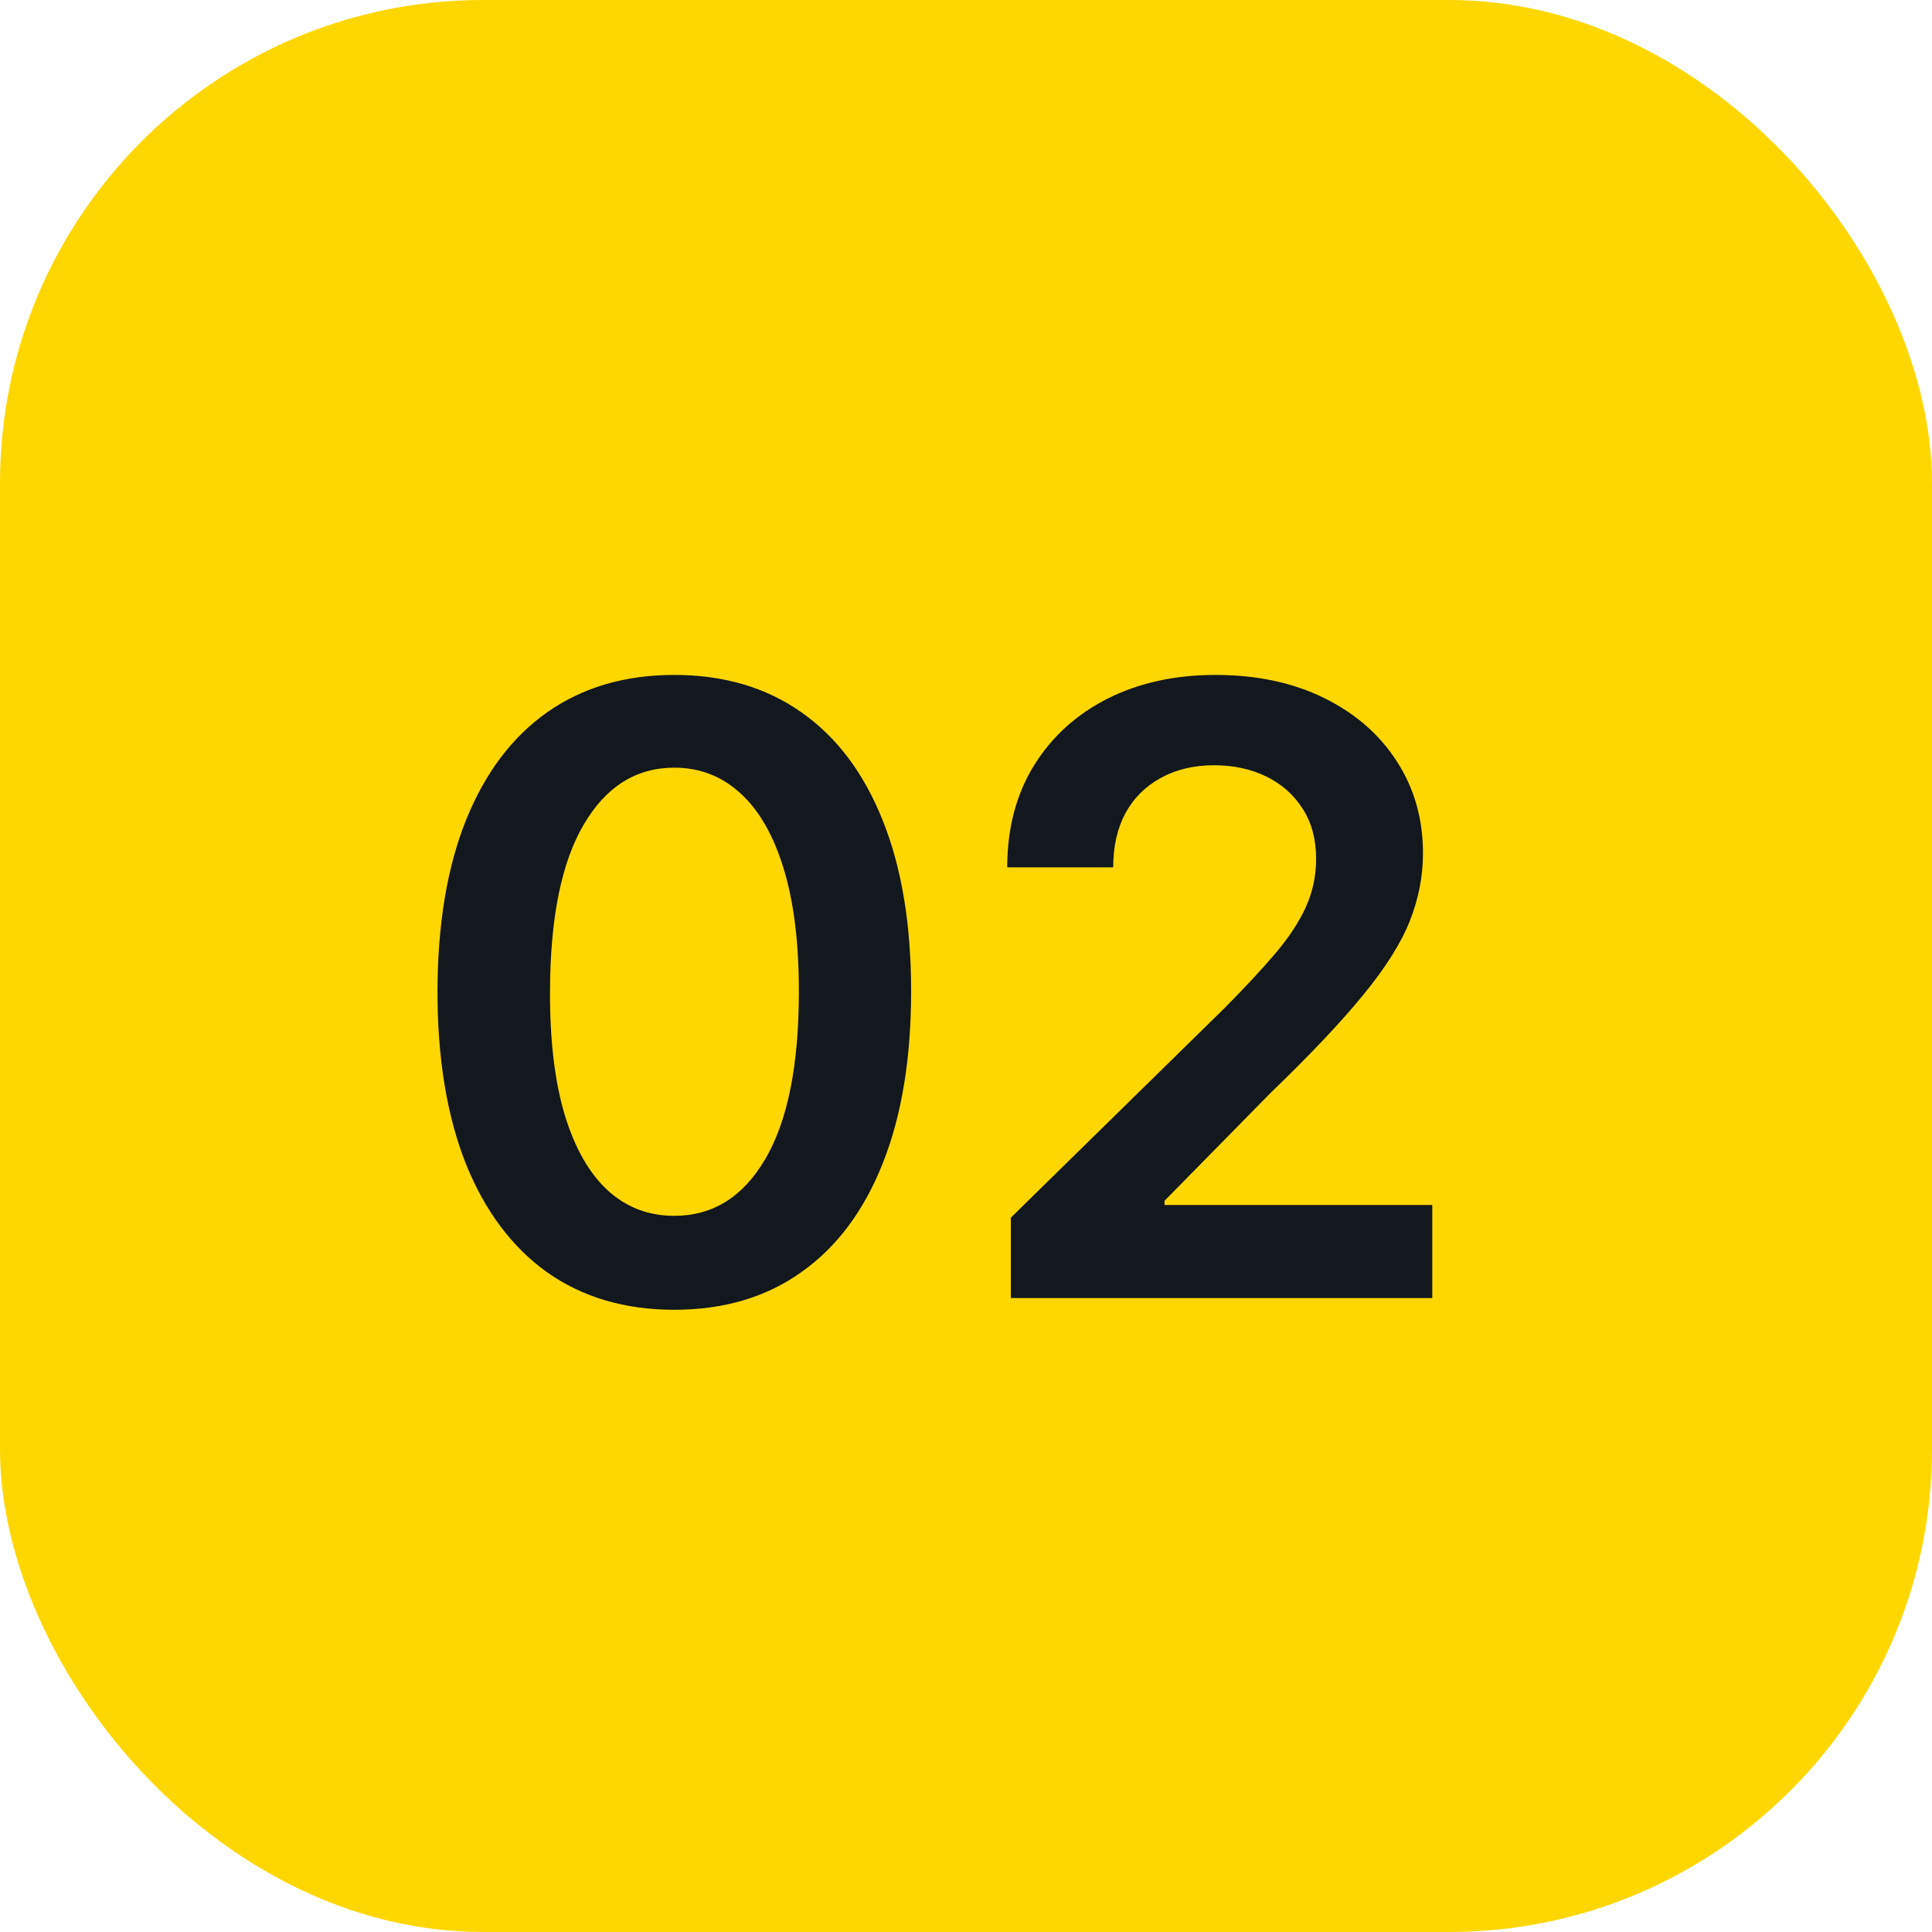
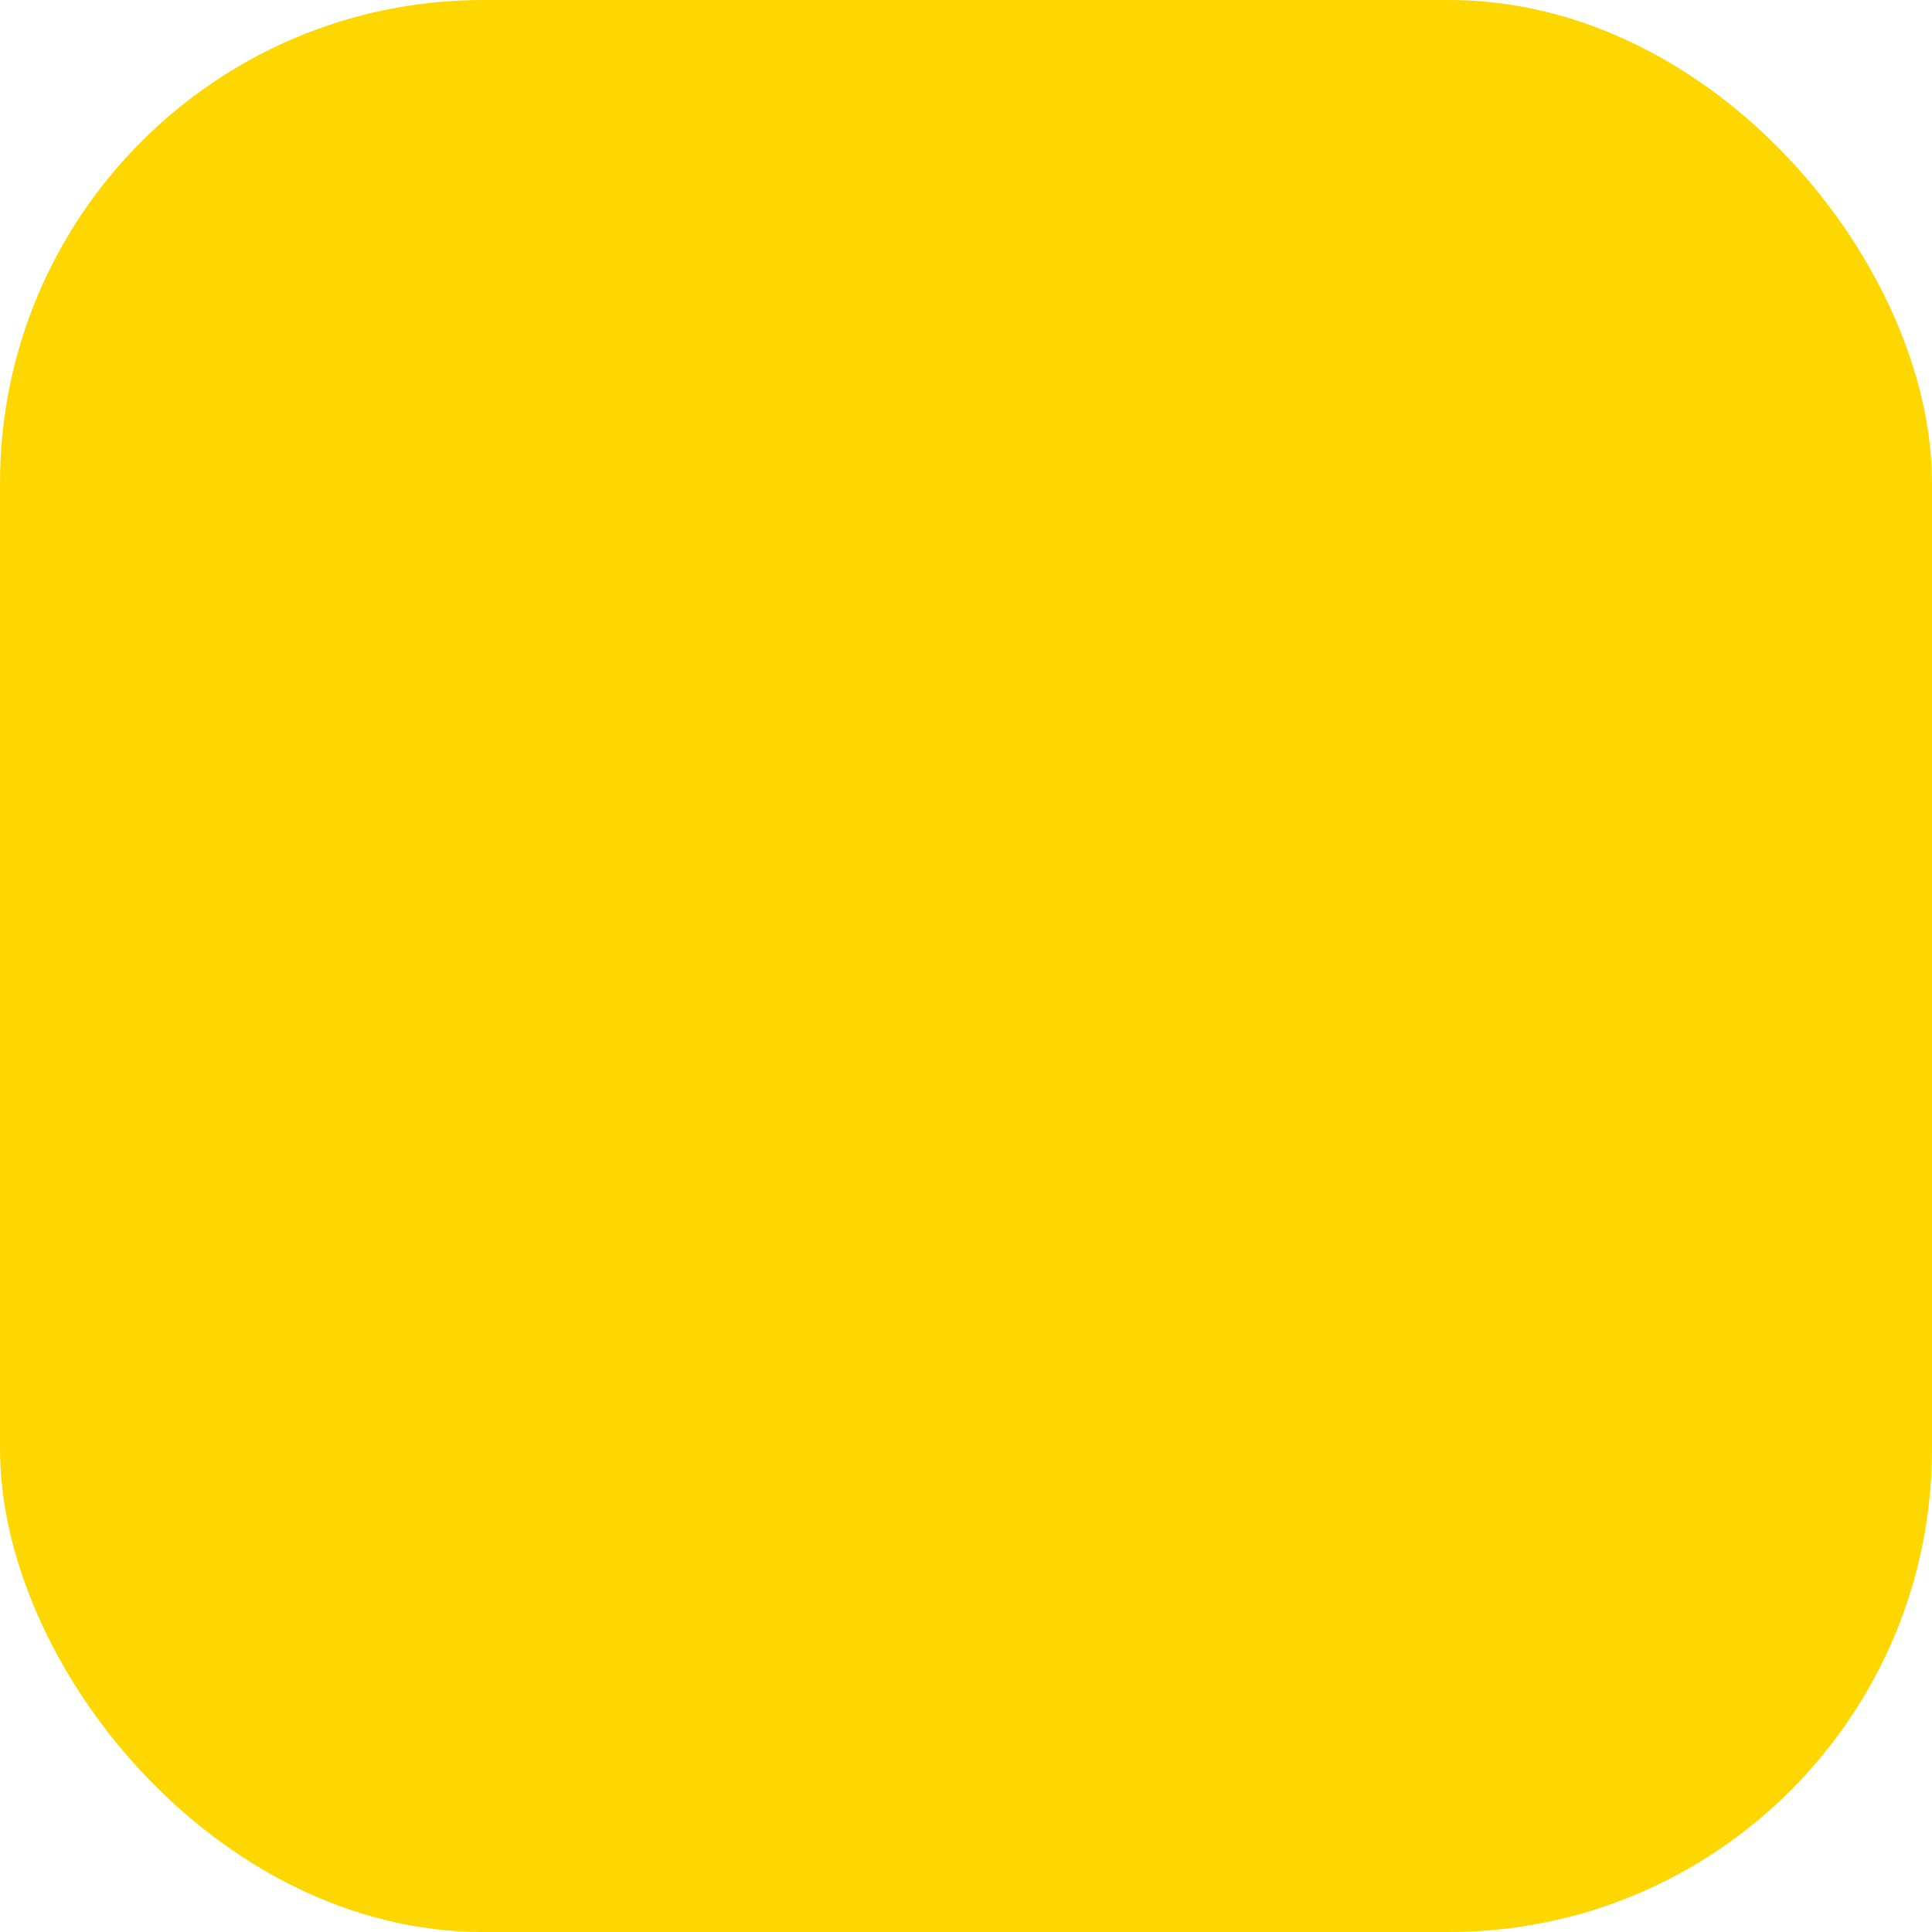
<svg xmlns="http://www.w3.org/2000/svg" width="32" height="32" viewBox="0 0 32 32" fill="none">
  <rect width="32" height="32" rx="8" fill="#FFD700" />
-   <path d="M11.168 21.694C10.35 21.694 9.647 21.487 9.06 21.072C8.477 20.655 8.028 20.053 7.713 19.268C7.402 18.479 7.246 17.529 7.246 16.419C7.249 15.309 7.406 14.364 7.718 13.585C8.033 12.803 8.482 12.206 9.065 11.796C9.652 11.384 10.353 11.179 11.168 11.179C11.984 11.179 12.685 11.384 13.271 11.796C13.858 12.206 14.307 12.803 14.619 13.585C14.934 14.367 15.091 15.312 15.091 16.419C15.091 17.533 14.934 18.484 14.619 19.273C14.307 20.058 13.858 20.658 13.271 21.072C12.688 21.487 11.987 21.694 11.168 21.694ZM11.168 20.138C11.805 20.138 12.307 19.825 12.675 19.198C13.046 18.568 13.232 17.642 13.232 16.419C13.232 15.61 13.147 14.931 12.978 14.381C12.809 13.831 12.57 13.416 12.262 13.138C11.954 12.856 11.589 12.715 11.168 12.715C10.535 12.715 10.035 13.03 9.667 13.66C9.299 14.286 9.113 15.206 9.11 16.419C9.107 17.231 9.188 17.914 9.354 18.467C9.523 19.021 9.761 19.438 10.07 19.72C10.378 19.999 10.744 20.138 11.168 20.138ZM16.743 21.5V20.168L20.277 16.702C20.616 16.361 20.897 16.058 21.123 15.793C21.348 15.527 21.517 15.271 21.63 15.022C21.742 14.773 21.799 14.508 21.799 14.227C21.799 13.905 21.726 13.63 21.58 13.401C21.434 13.169 21.234 12.99 20.979 12.864C20.723 12.738 20.433 12.675 20.108 12.675C19.774 12.675 19.48 12.745 19.229 12.884C18.977 13.02 18.781 13.214 18.642 13.466C18.506 13.718 18.438 14.018 18.438 14.366H16.683C16.683 13.72 16.831 13.158 17.125 12.68C17.421 12.203 17.826 11.834 18.344 11.572C18.864 11.31 19.46 11.179 20.133 11.179C20.816 11.179 21.416 11.307 21.933 11.562C22.45 11.817 22.851 12.167 23.136 12.611C23.424 13.055 23.569 13.562 23.569 14.132C23.569 14.513 23.496 14.888 23.35 15.256C23.204 15.624 22.947 16.031 22.579 16.479C22.215 16.926 21.703 17.468 21.043 18.104L19.288 19.889V19.959H23.723V21.5H16.743Z" fill="#13171E" />
</svg>